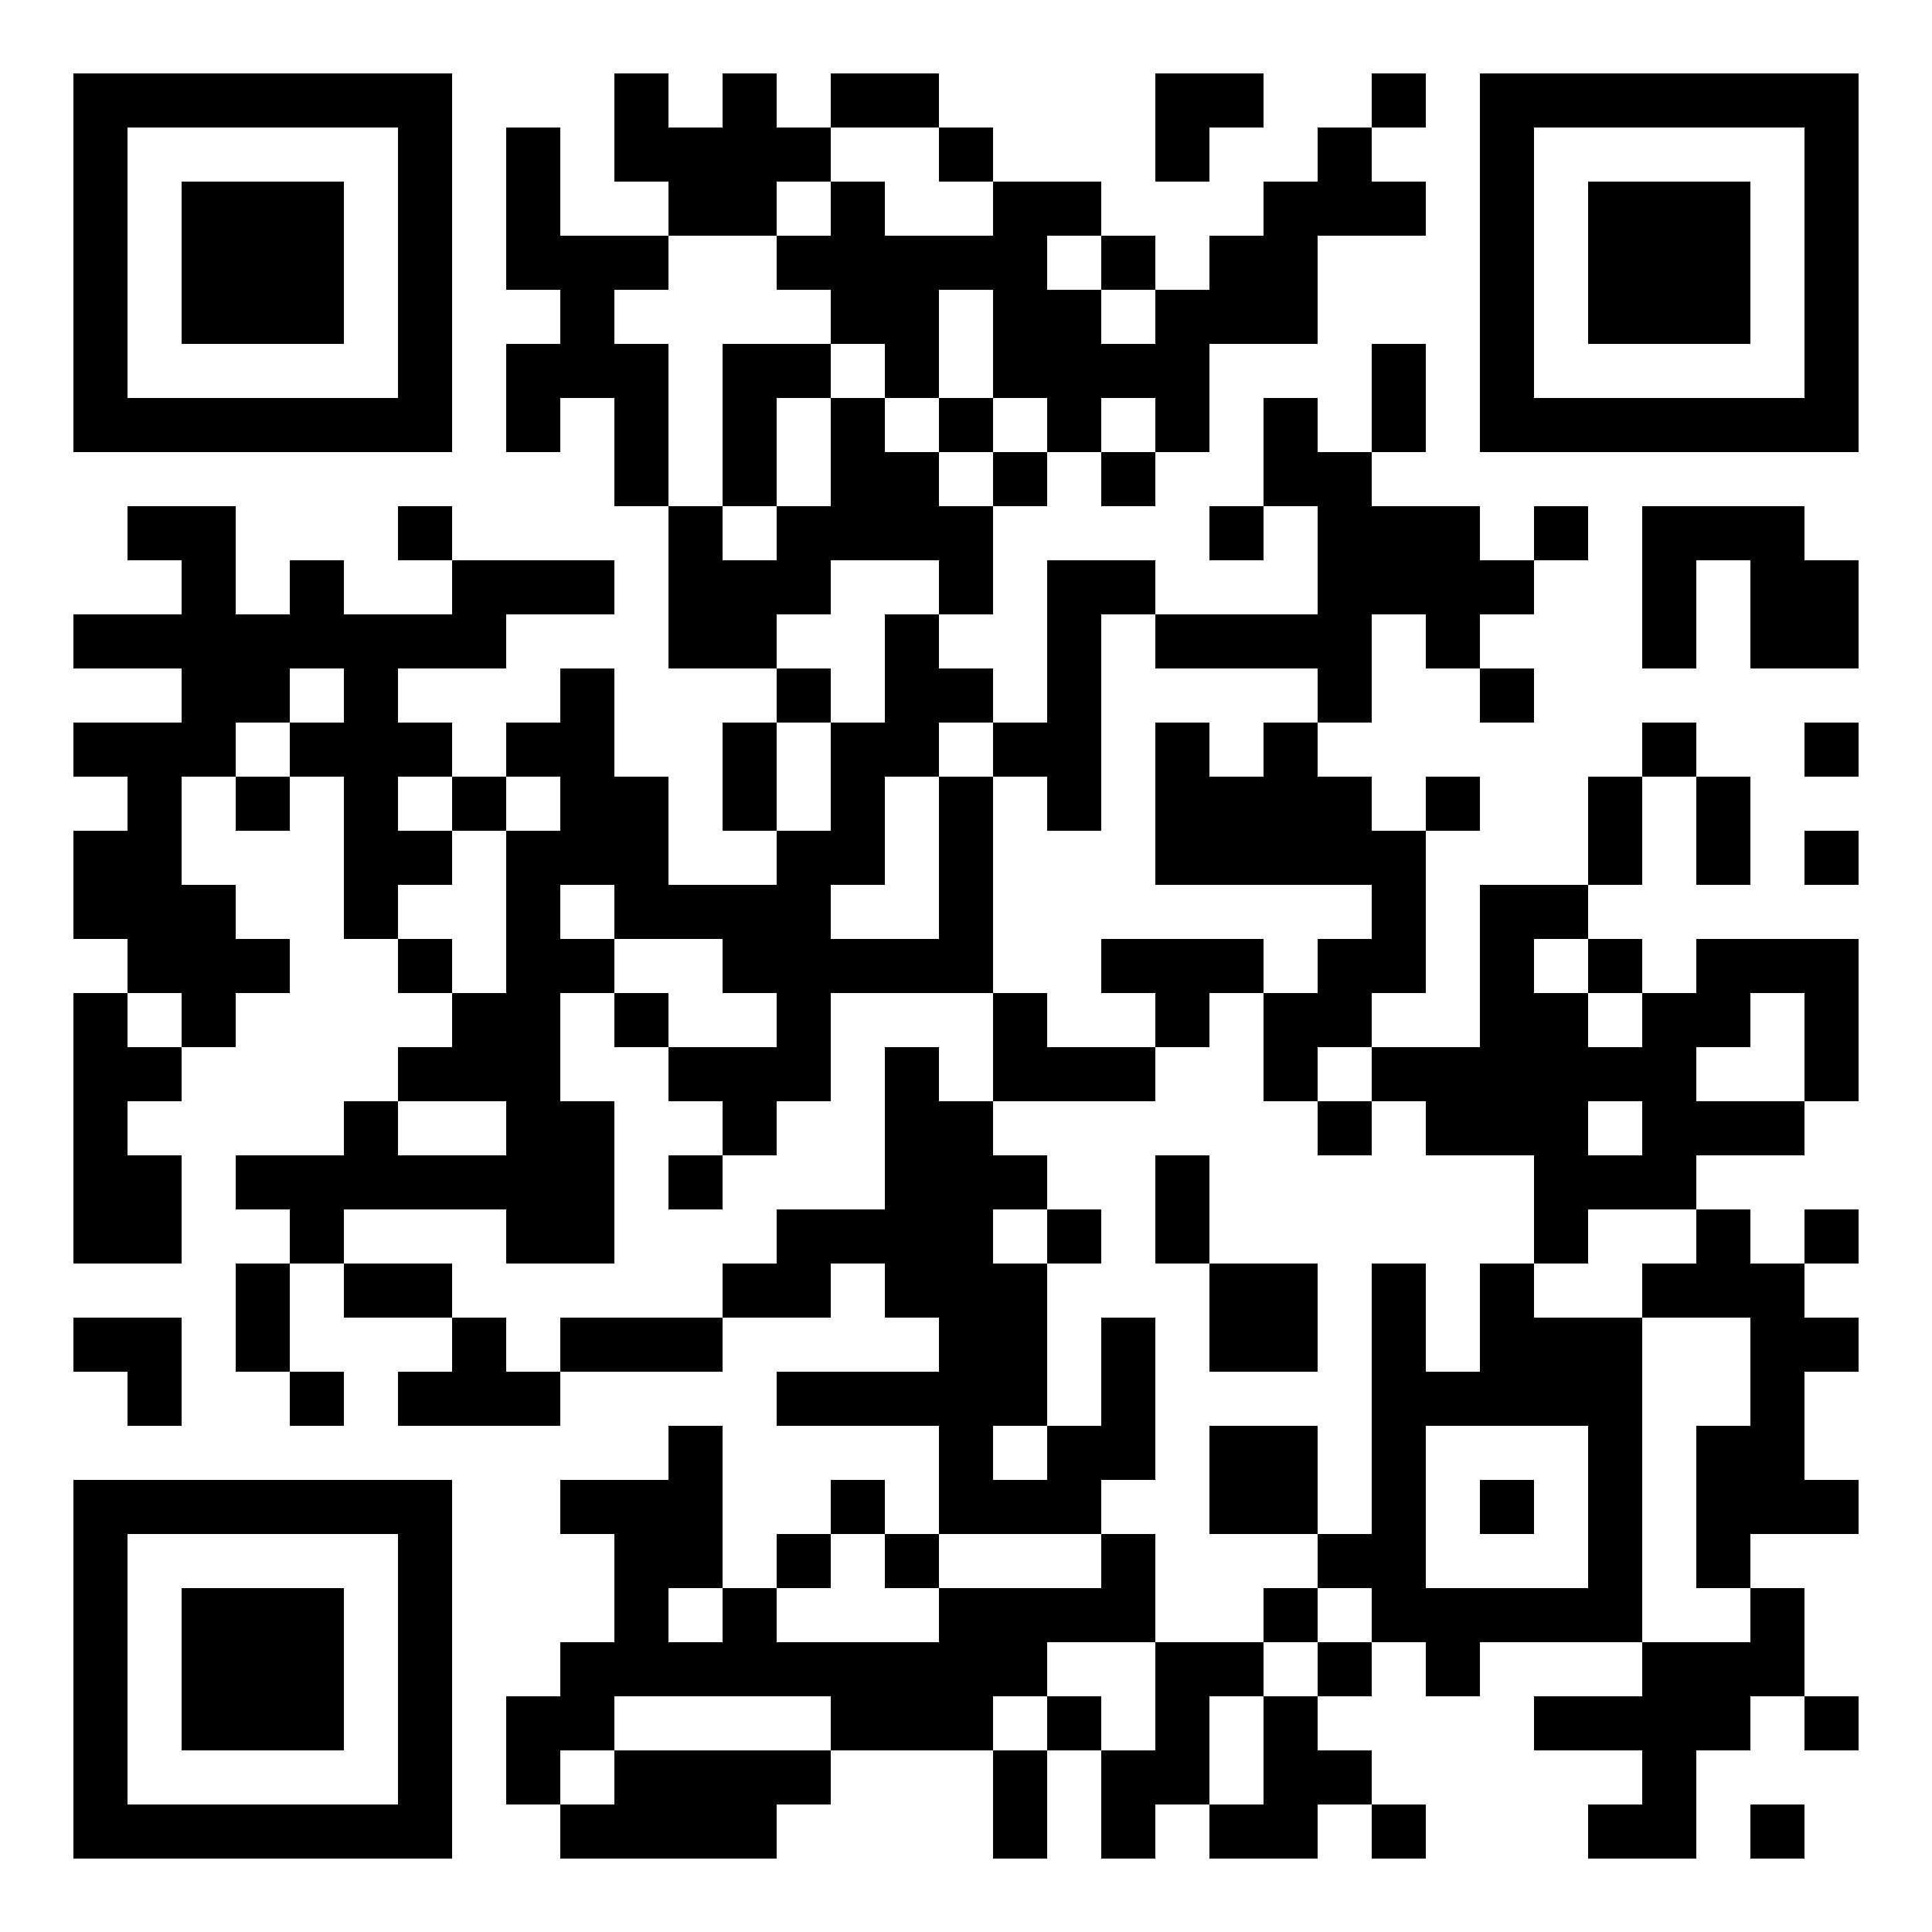
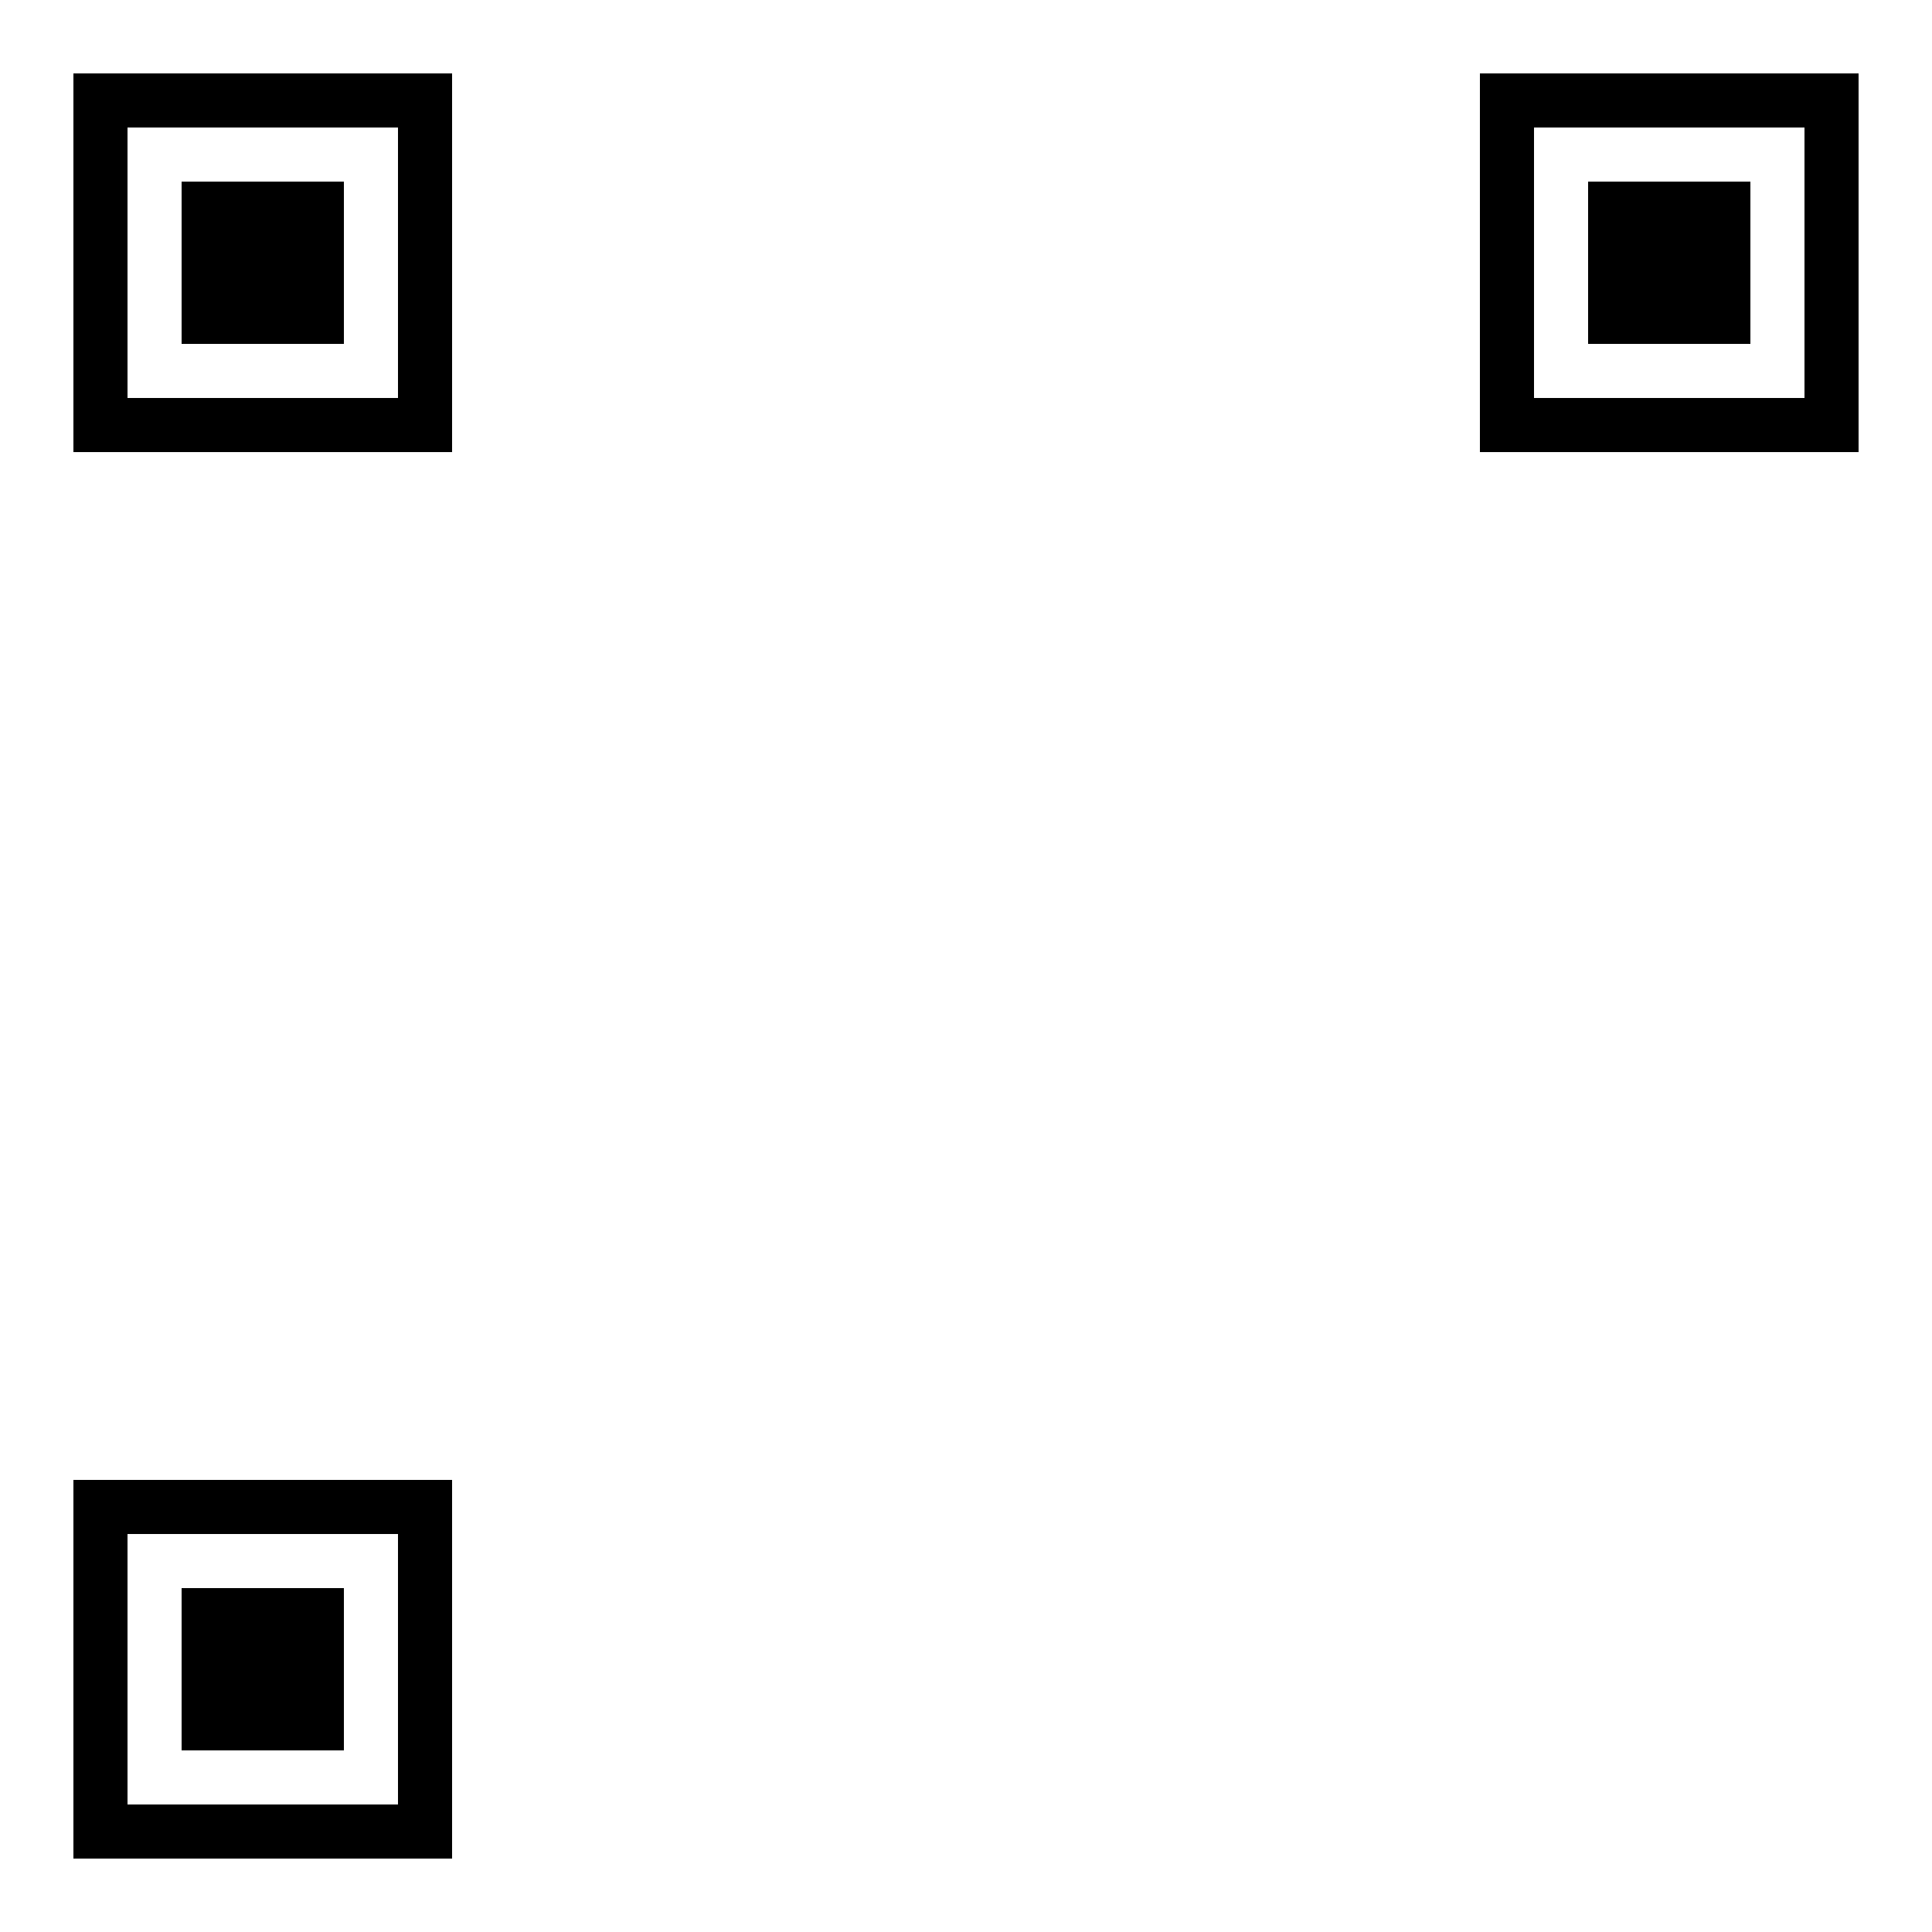
<svg xmlns="http://www.w3.org/2000/svg" width="500" height="500">
  <rect width="100%" height="100%" fill="#808080" stroke="none" />
  <defs>
    <clipPath id="clip-path-dot-color">
      <rect x="19" y="159" width="14" height="14" transform="rotate(0,26,166)" />
      <rect x="19" y="187" width="14" height="14" transform="rotate(0,26,194)" />
      <rect x="19" y="215" width="14" height="14" transform="rotate(0,26,222)" />
      <rect x="19" y="229" width="14" height="14" transform="rotate(0,26,236)" />
      <rect x="19" y="257" width="14" height="14" transform="rotate(0,26,264)" />
      <rect x="19" y="271" width="14" height="14" transform="rotate(0,26,278)" />
      <rect x="19" y="285" width="14" height="14" transform="rotate(0,26,292)" />
      <rect x="19" y="299" width="14" height="14" transform="rotate(0,26,306)" />
      <rect x="19" y="313" width="14" height="14" transform="rotate(0,26,320)" />
      <rect x="19" y="341" width="14" height="14" transform="rotate(0,26,348)" />
      <rect x="33" y="131" width="14" height="14" transform="rotate(0,40,138)" />
      <rect x="33" y="159" width="14" height="14" transform="rotate(0,40,166)" />
      <rect x="33" y="187" width="14" height="14" transform="rotate(0,40,194)" />
      <rect x="33" y="201" width="14" height="14" transform="rotate(0,40,208)" />
      <rect x="33" y="215" width="14" height="14" transform="rotate(0,40,222)" />
      <rect x="33" y="229" width="14" height="14" transform="rotate(0,40,236)" />
      <rect x="33" y="243" width="14" height="14" transform="rotate(0,40,250)" />
      <rect x="33" y="271" width="14" height="14" transform="rotate(0,40,278)" />
      <rect x="33" y="299" width="14" height="14" transform="rotate(0,40,306)" />
      <rect x="33" y="313" width="14" height="14" transform="rotate(0,40,320)" />
      <rect x="33" y="341" width="14" height="14" transform="rotate(0,40,348)" />
      <rect x="33" y="355" width="14" height="14" transform="rotate(0,40,362)" />
      <rect x="47" y="131" width="14" height="14" transform="rotate(0,54,138)" />
      <rect x="47" y="145" width="14" height="14" transform="rotate(0,54,152)" />
      <rect x="47" y="159" width="14" height="14" transform="rotate(0,54,166)" />
      <rect x="47" y="173" width="14" height="14" transform="rotate(0,54,180)" />
      <rect x="47" y="187" width="14" height="14" transform="rotate(0,54,194)" />
      <rect x="47" y="229" width="14" height="14" transform="rotate(0,54,236)" />
      <rect x="47" y="243" width="14" height="14" transform="rotate(0,54,250)" />
      <rect x="47" y="257" width="14" height="14" transform="rotate(0,54,264)" />
      <rect x="61" y="159" width="14" height="14" transform="rotate(0,68,166)" />
      <rect x="61" y="173" width="14" height="14" transform="rotate(0,68,180)" />
      <rect x="61" y="201" width="14" height="14" transform="rotate(0,68,208)" />
      <rect x="61" y="243" width="14" height="14" transform="rotate(0,68,250)" />
      <rect x="61" y="299" width="14" height="14" transform="rotate(0,68,306)" />
      <rect x="61" y="327" width="14" height="14" transform="rotate(0,68,334)" />
      <rect x="61" y="341" width="14" height="14" transform="rotate(0,68,348)" />
      <rect x="75" y="145" width="14" height="14" transform="rotate(0,82,152)" />
      <rect x="75" y="159" width="14" height="14" transform="rotate(0,82,166)" />
      <rect x="75" y="187" width="14" height="14" transform="rotate(0,82,194)" />
      <rect x="75" y="299" width="14" height="14" transform="rotate(0,82,306)" />
      <rect x="75" y="313" width="14" height="14" transform="rotate(0,82,320)" />
      <rect x="75" y="355" width="14" height="14" transform="rotate(0,82,362)" />
      <rect x="89" y="159" width="14" height="14" transform="rotate(0,96,166)" />
      <rect x="89" y="173" width="14" height="14" transform="rotate(0,96,180)" />
      <rect x="89" y="187" width="14" height="14" transform="rotate(0,96,194)" />
      <rect x="89" y="201" width="14" height="14" transform="rotate(0,96,208)" />
      <rect x="89" y="215" width="14" height="14" transform="rotate(0,96,222)" />
      <rect x="89" y="229" width="14" height="14" transform="rotate(0,96,236)" />
      <rect x="89" y="285" width="14" height="14" transform="rotate(0,96,292)" />
      <rect x="89" y="299" width="14" height="14" transform="rotate(0,96,306)" />
      <rect x="89" y="327" width="14" height="14" transform="rotate(0,96,334)" />
      <rect x="103" y="131" width="14" height="14" transform="rotate(0,110,138)" />
      <rect x="103" y="159" width="14" height="14" transform="rotate(0,110,166)" />
      <rect x="103" y="187" width="14" height="14" transform="rotate(0,110,194)" />
      <rect x="103" y="215" width="14" height="14" transform="rotate(0,110,222)" />
      <rect x="103" y="243" width="14" height="14" transform="rotate(0,110,250)" />
      <rect x="103" y="271" width="14" height="14" transform="rotate(0,110,278)" />
      <rect x="103" y="299" width="14" height="14" transform="rotate(0,110,306)" />
      <rect x="103" y="327" width="14" height="14" transform="rotate(0,110,334)" />
      <rect x="103" y="355" width="14" height="14" transform="rotate(0,110,362)" />
      <rect x="117" y="145" width="14" height="14" transform="rotate(0,124,152)" />
      <rect x="117" y="159" width="14" height="14" transform="rotate(0,124,166)" />
      <rect x="117" y="201" width="14" height="14" transform="rotate(0,124,208)" />
      <rect x="117" y="257" width="14" height="14" transform="rotate(0,124,264)" />
      <rect x="117" y="271" width="14" height="14" transform="rotate(0,124,278)" />
      <rect x="117" y="299" width="14" height="14" transform="rotate(0,124,306)" />
      <rect x="117" y="341" width="14" height="14" transform="rotate(0,124,348)" />
      <rect x="117" y="355" width="14" height="14" transform="rotate(0,124,362)" />
      <rect x="131" y="33" width="14" height="14" transform="rotate(0,138,40)" />
      <rect x="131" y="47" width="14" height="14" transform="rotate(0,138,54)" />
      <rect x="131" y="61" width="14" height="14" transform="rotate(0,138,68)" />
      <rect x="131" y="89" width="14" height="14" transform="rotate(0,138,96)" />
      <rect x="131" y="103" width="14" height="14" transform="rotate(0,138,110)" />
      <rect x="131" y="145" width="14" height="14" transform="rotate(0,138,152)" />
      <rect x="131" y="187" width="14" height="14" transform="rotate(0,138,194)" />
      <rect x="131" y="215" width="14" height="14" transform="rotate(0,138,222)" />
      <rect x="131" y="229" width="14" height="14" transform="rotate(0,138,236)" />
      <rect x="131" y="243" width="14" height="14" transform="rotate(0,138,250)" />
      <rect x="131" y="257" width="14" height="14" transform="rotate(0,138,264)" />
      <rect x="131" y="271" width="14" height="14" transform="rotate(0,138,278)" />
      <rect x="131" y="285" width="14" height="14" transform="rotate(0,138,292)" />
      <rect x="131" y="299" width="14" height="14" transform="rotate(0,138,306)" />
      <rect x="131" y="313" width="14" height="14" transform="rotate(0,138,320)" />
      <rect x="131" y="355" width="14" height="14" transform="rotate(0,138,362)" />
      <rect x="131" y="439" width="14" height="14" transform="rotate(0,138,446)" />
      <rect x="131" y="453" width="14" height="14" transform="rotate(0,138,460)" />
      <rect x="145" y="61" width="14" height="14" transform="rotate(0,152,68)" />
      <rect x="145" y="75" width="14" height="14" transform="rotate(0,152,82)" />
      <rect x="145" y="89" width="14" height="14" transform="rotate(0,152,96)" />
      <rect x="145" y="145" width="14" height="14" transform="rotate(0,152,152)" />
      <rect x="145" y="173" width="14" height="14" transform="rotate(0,152,180)" />
      <rect x="145" y="187" width="14" height="14" transform="rotate(0,152,194)" />
      <rect x="145" y="201" width="14" height="14" transform="rotate(0,152,208)" />
      <rect x="145" y="215" width="14" height="14" transform="rotate(0,152,222)" />
      <rect x="145" y="243" width="14" height="14" transform="rotate(0,152,250)" />
      <rect x="145" y="285" width="14" height="14" transform="rotate(0,152,292)" />
      <rect x="145" y="299" width="14" height="14" transform="rotate(0,152,306)" />
      <rect x="145" y="313" width="14" height="14" transform="rotate(0,152,320)" />
      <rect x="145" y="341" width="14" height="14" transform="rotate(0,152,348)" />
      <rect x="145" y="383" width="14" height="14" transform="rotate(0,152,390)" />
      <rect x="145" y="425" width="14" height="14" transform="rotate(0,152,432)" />
      <rect x="145" y="439" width="14" height="14" transform="rotate(0,152,446)" />
      <rect x="145" y="467" width="14" height="14" transform="rotate(0,152,474)" />
      <rect x="159" y="19" width="14" height="14" transform="rotate(0,166,26)" />
      <rect x="159" y="33" width="14" height="14" transform="rotate(0,166,40)" />
      <rect x="159" y="61" width="14" height="14" transform="rotate(0,166,68)" />
      <rect x="159" y="89" width="14" height="14" transform="rotate(0,166,96)" />
      <rect x="159" y="103" width="14" height="14" transform="rotate(0,166,110)" />
      <rect x="159" y="117" width="14" height="14" transform="rotate(0,166,124)" />
      <rect x="159" y="201" width="14" height="14" transform="rotate(0,166,208)" />
      <rect x="159" y="215" width="14" height="14" transform="rotate(0,166,222)" />
      <rect x="159" y="229" width="14" height="14" transform="rotate(0,166,236)" />
      <rect x="159" y="257" width="14" height="14" transform="rotate(0,166,264)" />
      <rect x="159" y="341" width="14" height="14" transform="rotate(0,166,348)" />
      <rect x="159" y="383" width="14" height="14" transform="rotate(0,166,390)" />
      <rect x="159" y="397" width="14" height="14" transform="rotate(0,166,404)" />
      <rect x="159" y="411" width="14" height="14" transform="rotate(0,166,418)" />
      <rect x="159" y="425" width="14" height="14" transform="rotate(0,166,432)" />
      <rect x="159" y="453" width="14" height="14" transform="rotate(0,166,460)" />
      <rect x="159" y="467" width="14" height="14" transform="rotate(0,166,474)" />
      <rect x="173" y="33" width="14" height="14" transform="rotate(0,180,40)" />
      <rect x="173" y="47" width="14" height="14" transform="rotate(0,180,54)" />
      <rect x="173" y="131" width="14" height="14" transform="rotate(0,180,138)" />
      <rect x="173" y="145" width="14" height="14" transform="rotate(0,180,152)" />
      <rect x="173" y="159" width="14" height="14" transform="rotate(0,180,166)" />
      <rect x="173" y="229" width="14" height="14" transform="rotate(0,180,236)" />
      <rect x="173" y="271" width="14" height="14" transform="rotate(0,180,278)" />
      <rect x="173" y="299" width="14" height="14" transform="rotate(0,180,306)" />
      <rect x="173" y="341" width="14" height="14" transform="rotate(0,180,348)" />
      <rect x="173" y="369" width="14" height="14" transform="rotate(0,180,376)" />
      <rect x="173" y="383" width="14" height="14" transform="rotate(0,180,390)" />
      <rect x="173" y="397" width="14" height="14" transform="rotate(0,180,404)" />
      <rect x="173" y="425" width="14" height="14" transform="rotate(0,180,432)" />
      <rect x="173" y="453" width="14" height="14" transform="rotate(0,180,460)" />
      <rect x="173" y="467" width="14" height="14" transform="rotate(0,180,474)" />
      <rect x="187" y="19" width="14" height="14" transform="rotate(0,194,26)" />
      <rect x="187" y="33" width="14" height="14" transform="rotate(0,194,40)" />
      <rect x="187" y="47" width="14" height="14" transform="rotate(0,194,54)" />
      <rect x="187" y="89" width="14" height="14" transform="rotate(0,194,96)" />
      <rect x="187" y="103" width="14" height="14" transform="rotate(0,194,110)" />
      <rect x="187" y="117" width="14" height="14" transform="rotate(0,194,124)" />
      <rect x="187" y="145" width="14" height="14" transform="rotate(0,194,152)" />
      <rect x="187" y="159" width="14" height="14" transform="rotate(0,194,166)" />
      <rect x="187" y="187" width="14" height="14" transform="rotate(0,194,194)" />
      <rect x="187" y="201" width="14" height="14" transform="rotate(0,194,208)" />
      <rect x="187" y="229" width="14" height="14" transform="rotate(0,194,236)" />
      <rect x="187" y="243" width="14" height="14" transform="rotate(0,194,250)" />
      <rect x="187" y="271" width="14" height="14" transform="rotate(0,194,278)" />
      <rect x="187" y="285" width="14" height="14" transform="rotate(0,194,292)" />
      <rect x="187" y="327" width="14" height="14" transform="rotate(0,194,334)" />
      <rect x="187" y="411" width="14" height="14" transform="rotate(0,194,418)" />
      <rect x="187" y="425" width="14" height="14" transform="rotate(0,194,432)" />
      <rect x="187" y="453" width="14" height="14" transform="rotate(0,194,460)" />
      <rect x="187" y="467" width="14" height="14" transform="rotate(0,194,474)" />
      <rect x="201" y="33" width="14" height="14" transform="rotate(0,208,40)" />
      <rect x="201" y="61" width="14" height="14" transform="rotate(0,208,68)" />
      <rect x="201" y="89" width="14" height="14" transform="rotate(0,208,96)" />
      <rect x="201" y="131" width="14" height="14" transform="rotate(0,208,138)" />
      <rect x="201" y="145" width="14" height="14" transform="rotate(0,208,152)" />
      <rect x="201" y="173" width="14" height="14" transform="rotate(0,208,180)" />
      <rect x="201" y="215" width="14" height="14" transform="rotate(0,208,222)" />
      <rect x="201" y="229" width="14" height="14" transform="rotate(0,208,236)" />
      <rect x="201" y="243" width="14" height="14" transform="rotate(0,208,250)" />
      <rect x="201" y="257" width="14" height="14" transform="rotate(0,208,264)" />
      <rect x="201" y="271" width="14" height="14" transform="rotate(0,208,278)" />
      <rect x="201" y="313" width="14" height="14" transform="rotate(0,208,320)" />
      <rect x="201" y="327" width="14" height="14" transform="rotate(0,208,334)" />
      <rect x="201" y="355" width="14" height="14" transform="rotate(0,208,362)" />
      <rect x="201" y="397" width="14" height="14" transform="rotate(0,208,404)" />
      <rect x="201" y="425" width="14" height="14" transform="rotate(0,208,432)" />
      <rect x="201" y="453" width="14" height="14" transform="rotate(0,208,460)" />
      <rect x="215" y="19" width="14" height="14" transform="rotate(0,222,26)" />
      <rect x="215" y="47" width="14" height="14" transform="rotate(0,222,54)" />
      <rect x="215" y="61" width="14" height="14" transform="rotate(0,222,68)" />
      <rect x="215" y="75" width="14" height="14" transform="rotate(0,222,82)" />
      <rect x="215" y="103" width="14" height="14" transform="rotate(0,222,110)" />
      <rect x="215" y="117" width="14" height="14" transform="rotate(0,222,124)" />
      <rect x="215" y="131" width="14" height="14" transform="rotate(0,222,138)" />
      <rect x="215" y="187" width="14" height="14" transform="rotate(0,222,194)" />
      <rect x="215" y="201" width="14" height="14" transform="rotate(0,222,208)" />
      <rect x="215" y="215" width="14" height="14" transform="rotate(0,222,222)" />
      <rect x="215" y="243" width="14" height="14" transform="rotate(0,222,250)" />
      <rect x="215" y="313" width="14" height="14" transform="rotate(0,222,320)" />
      <rect x="215" y="355" width="14" height="14" transform="rotate(0,222,362)" />
      <rect x="215" y="383" width="14" height="14" transform="rotate(0,222,390)" />
      <rect x="215" y="425" width="14" height="14" transform="rotate(0,222,432)" />
      <rect x="215" y="439" width="14" height="14" transform="rotate(0,222,446)" />
      <rect x="229" y="19" width="14" height="14" transform="rotate(0,236,26)" />
      <rect x="229" y="61" width="14" height="14" transform="rotate(0,236,68)" />
      <rect x="229" y="75" width="14" height="14" transform="rotate(0,236,82)" />
      <rect x="229" y="89" width="14" height="14" transform="rotate(0,236,96)" />
      <rect x="229" y="117" width="14" height="14" transform="rotate(0,236,124)" />
      <rect x="229" y="131" width="14" height="14" transform="rotate(0,236,138)" />
      <rect x="229" y="159" width="14" height="14" transform="rotate(0,236,166)" />
      <rect x="229" y="173" width="14" height="14" transform="rotate(0,236,180)" />
      <rect x="229" y="187" width="14" height="14" transform="rotate(0,236,194)" />
      <rect x="229" y="243" width="14" height="14" transform="rotate(0,236,250)" />
      <rect x="229" y="271" width="14" height="14" transform="rotate(0,236,278)" />
      <rect x="229" y="285" width="14" height="14" transform="rotate(0,236,292)" />
      <rect x="229" y="299" width="14" height="14" transform="rotate(0,236,306)" />
      <rect x="229" y="313" width="14" height="14" transform="rotate(0,236,320)" />
      <rect x="229" y="327" width="14" height="14" transform="rotate(0,236,334)" />
      <rect x="229" y="355" width="14" height="14" transform="rotate(0,236,362)" />
      <rect x="229" y="397" width="14" height="14" transform="rotate(0,236,404)" />
      <rect x="229" y="425" width="14" height="14" transform="rotate(0,236,432)" />
      <rect x="229" y="439" width="14" height="14" transform="rotate(0,236,446)" />
      <rect x="243" y="33" width="14" height="14" transform="rotate(0,250,40)" />
      <rect x="243" y="61" width="14" height="14" transform="rotate(0,250,68)" />
      <rect x="243" y="103" width="14" height="14" transform="rotate(0,250,110)" />
      <rect x="243" y="131" width="14" height="14" transform="rotate(0,250,138)" />
      <rect x="243" y="145" width="14" height="14" transform="rotate(0,250,152)" />
      <rect x="243" y="173" width="14" height="14" transform="rotate(0,250,180)" />
      <rect x="243" y="201" width="14" height="14" transform="rotate(0,250,208)" />
      <rect x="243" y="215" width="14" height="14" transform="rotate(0,250,222)" />
      <rect x="243" y="229" width="14" height="14" transform="rotate(0,250,236)" />
      <rect x="243" y="243" width="14" height="14" transform="rotate(0,250,250)" />
      <rect x="243" y="285" width="14" height="14" transform="rotate(0,250,292)" />
      <rect x="243" y="299" width="14" height="14" transform="rotate(0,250,306)" />
      <rect x="243" y="313" width="14" height="14" transform="rotate(0,250,320)" />
      <rect x="243" y="327" width="14" height="14" transform="rotate(0,250,334)" />
      <rect x="243" y="341" width="14" height="14" transform="rotate(0,250,348)" />
      <rect x="243" y="355" width="14" height="14" transform="rotate(0,250,362)" />
      <rect x="243" y="369" width="14" height="14" transform="rotate(0,250,376)" />
      <rect x="243" y="383" width="14" height="14" transform="rotate(0,250,390)" />
      <rect x="243" y="411" width="14" height="14" transform="rotate(0,250,418)" />
      <rect x="243" y="425" width="14" height="14" transform="rotate(0,250,432)" />
      <rect x="243" y="439" width="14" height="14" transform="rotate(0,250,446)" />
      <rect x="257" y="47" width="14" height="14" transform="rotate(0,264,54)" />
      <rect x="257" y="61" width="14" height="14" transform="rotate(0,264,68)" />
      <rect x="257" y="75" width="14" height="14" transform="rotate(0,264,82)" />
      <rect x="257" y="89" width="14" height="14" transform="rotate(0,264,96)" />
      <rect x="257" y="117" width="14" height="14" transform="rotate(0,264,124)" />
      <rect x="257" y="187" width="14" height="14" transform="rotate(0,264,194)" />
      <rect x="257" y="257" width="14" height="14" transform="rotate(0,264,264)" />
      <rect x="257" y="271" width="14" height="14" transform="rotate(0,264,278)" />
      <rect x="257" y="299" width="14" height="14" transform="rotate(0,264,306)" />
      <rect x="257" y="327" width="14" height="14" transform="rotate(0,264,334)" />
      <rect x="257" y="341" width="14" height="14" transform="rotate(0,264,348)" />
      <rect x="257" y="355" width="14" height="14" transform="rotate(0,264,362)" />
      <rect x="257" y="383" width="14" height="14" transform="rotate(0,264,390)" />
      <rect x="257" y="411" width="14" height="14" transform="rotate(0,264,418)" />
      <rect x="257" y="425" width="14" height="14" transform="rotate(0,264,432)" />
      <rect x="257" y="453" width="14" height="14" transform="rotate(0,264,460)" />
      <rect x="257" y="467" width="14" height="14" transform="rotate(0,264,474)" />
      <rect x="271" y="47" width="14" height="14" transform="rotate(0,278,54)" />
      <rect x="271" y="75" width="14" height="14" transform="rotate(0,278,82)" />
      <rect x="271" y="89" width="14" height="14" transform="rotate(0,278,96)" />
      <rect x="271" y="103" width="14" height="14" transform="rotate(0,278,110)" />
      <rect x="271" y="145" width="14" height="14" transform="rotate(0,278,152)" />
      <rect x="271" y="159" width="14" height="14" transform="rotate(0,278,166)" />
      <rect x="271" y="173" width="14" height="14" transform="rotate(0,278,180)" />
      <rect x="271" y="187" width="14" height="14" transform="rotate(0,278,194)" />
-       <rect x="271" y="201" width="14" height="14" transform="rotate(0,278,208)" />
      <rect x="271" y="271" width="14" height="14" transform="rotate(0,278,278)" />
      <rect x="271" y="313" width="14" height="14" transform="rotate(0,278,320)" />
      <rect x="271" y="369" width="14" height="14" transform="rotate(0,278,376)" />
      <rect x="271" y="383" width="14" height="14" transform="rotate(0,278,390)" />
      <rect x="271" y="411" width="14" height="14" transform="rotate(0,278,418)" />
      <rect x="271" y="439" width="14" height="14" transform="rotate(0,278,446)" />
      <rect x="285" y="61" width="14" height="14" transform="rotate(0,292,68)" />
      <rect x="285" y="89" width="14" height="14" transform="rotate(0,292,96)" />
      <rect x="285" y="117" width="14" height="14" transform="rotate(0,292,124)" />
      <rect x="285" y="145" width="14" height="14" transform="rotate(0,292,152)" />
      <rect x="285" y="243" width="14" height="14" transform="rotate(0,292,250)" />
      <rect x="285" y="271" width="14" height="14" transform="rotate(0,292,278)" />
      <rect x="285" y="341" width="14" height="14" transform="rotate(0,292,348)" />
      <rect x="285" y="355" width="14" height="14" transform="rotate(0,292,362)" />
      <rect x="285" y="369" width="14" height="14" transform="rotate(0,292,376)" />
      <rect x="285" y="397" width="14" height="14" transform="rotate(0,292,404)" />
      <rect x="285" y="411" width="14" height="14" transform="rotate(0,292,418)" />
      <rect x="285" y="453" width="14" height="14" transform="rotate(0,292,460)" />
      <rect x="285" y="467" width="14" height="14" transform="rotate(0,292,474)" />
      <rect x="299" y="19" width="14" height="14" transform="rotate(0,306,26)" />
      <rect x="299" y="33" width="14" height="14" transform="rotate(0,306,40)" />
      <rect x="299" y="75" width="14" height="14" transform="rotate(0,306,82)" />
      <rect x="299" y="89" width="14" height="14" transform="rotate(0,306,96)" />
      <rect x="299" y="103" width="14" height="14" transform="rotate(0,306,110)" />
      <rect x="299" y="159" width="14" height="14" transform="rotate(0,306,166)" />
      <rect x="299" y="187" width="14" height="14" transform="rotate(0,306,194)" />
      <rect x="299" y="201" width="14" height="14" transform="rotate(0,306,208)" />
      <rect x="299" y="215" width="14" height="14" transform="rotate(0,306,222)" />
      <rect x="299" y="243" width="14" height="14" transform="rotate(0,306,250)" />
      <rect x="299" y="257" width="14" height="14" transform="rotate(0,306,264)" />
      <rect x="299" y="299" width="14" height="14" transform="rotate(0,306,306)" />
      <rect x="299" y="313" width="14" height="14" transform="rotate(0,306,320)" />
      <rect x="299" y="425" width="14" height="14" transform="rotate(0,306,432)" />
      <rect x="299" y="439" width="14" height="14" transform="rotate(0,306,446)" />
      <rect x="299" y="453" width="14" height="14" transform="rotate(0,306,460)" />
      <rect x="313" y="19" width="14" height="14" transform="rotate(0,320,26)" />
      <rect x="313" y="61" width="14" height="14" transform="rotate(0,320,68)" />
      <rect x="313" y="75" width="14" height="14" transform="rotate(0,320,82)" />
      <rect x="313" y="131" width="14" height="14" transform="rotate(0,320,138)" />
      <rect x="313" y="159" width="14" height="14" transform="rotate(0,320,166)" />
      <rect x="313" y="201" width="14" height="14" transform="rotate(0,320,208)" />
      <rect x="313" y="215" width="14" height="14" transform="rotate(0,320,222)" />
      <rect x="313" y="243" width="14" height="14" transform="rotate(0,320,250)" />
      <rect x="313" y="327" width="14" height="14" transform="rotate(0,320,334)" />
      <rect x="313" y="341" width="14" height="14" transform="rotate(0,320,348)" />
      <rect x="313" y="369" width="14" height="14" transform="rotate(0,320,376)" />
      <rect x="313" y="383" width="14" height="14" transform="rotate(0,320,390)" />
      <rect x="313" y="425" width="14" height="14" transform="rotate(0,320,432)" />
      <rect x="313" y="467" width="14" height="14" transform="rotate(0,320,474)" />
      <rect x="327" y="47" width="14" height="14" transform="rotate(0,334,54)" />
      <rect x="327" y="61" width="14" height="14" transform="rotate(0,334,68)" />
      <rect x="327" y="75" width="14" height="14" transform="rotate(0,334,82)" />
      <rect x="327" y="103" width="14" height="14" transform="rotate(0,334,110)" />
      <rect x="327" y="117" width="14" height="14" transform="rotate(0,334,124)" />
      <rect x="327" y="159" width="14" height="14" transform="rotate(0,334,166)" />
      <rect x="327" y="187" width="14" height="14" transform="rotate(0,334,194)" />
      <rect x="327" y="201" width="14" height="14" transform="rotate(0,334,208)" />
      <rect x="327" y="215" width="14" height="14" transform="rotate(0,334,222)" />
      <rect x="327" y="257" width="14" height="14" transform="rotate(0,334,264)" />
      <rect x="327" y="271" width="14" height="14" transform="rotate(0,334,278)" />
      <rect x="327" y="327" width="14" height="14" transform="rotate(0,334,334)" />
      <rect x="327" y="341" width="14" height="14" transform="rotate(0,334,348)" />
      <rect x="327" y="369" width="14" height="14" transform="rotate(0,334,376)" />
      <rect x="327" y="383" width="14" height="14" transform="rotate(0,334,390)" />
      <rect x="327" y="411" width="14" height="14" transform="rotate(0,334,418)" />
      <rect x="327" y="439" width="14" height="14" transform="rotate(0,334,446)" />
      <rect x="327" y="453" width="14" height="14" transform="rotate(0,334,460)" />
      <rect x="327" y="467" width="14" height="14" transform="rotate(0,334,474)" />
      <rect x="341" y="33" width="14" height="14" transform="rotate(0,348,40)" />
      <rect x="341" y="47" width="14" height="14" transform="rotate(0,348,54)" />
      <rect x="341" y="117" width="14" height="14" transform="rotate(0,348,124)" />
      <rect x="341" y="131" width="14" height="14" transform="rotate(0,348,138)" />
      <rect x="341" y="145" width="14" height="14" transform="rotate(0,348,152)" />
      <rect x="341" y="159" width="14" height="14" transform="rotate(0,348,166)" />
      <rect x="341" y="173" width="14" height="14" transform="rotate(0,348,180)" />
      <rect x="341" y="201" width="14" height="14" transform="rotate(0,348,208)" />
      <rect x="341" y="215" width="14" height="14" transform="rotate(0,348,222)" />
      <rect x="341" y="243" width="14" height="14" transform="rotate(0,348,250)" />
      <rect x="341" y="257" width="14" height="14" transform="rotate(0,348,264)" />
      <rect x="341" y="285" width="14" height="14" transform="rotate(0,348,292)" />
      <rect x="341" y="397" width="14" height="14" transform="rotate(0,348,404)" />
      <rect x="341" y="425" width="14" height="14" transform="rotate(0,348,432)" />
      <rect x="341" y="453" width="14" height="14" transform="rotate(0,348,460)" />
      <rect x="355" y="19" width="14" height="14" transform="rotate(0,362,26)" />
      <rect x="355" y="47" width="14" height="14" transform="rotate(0,362,54)" />
      <rect x="355" y="89" width="14" height="14" transform="rotate(0,362,96)" />
      <rect x="355" y="103" width="14" height="14" transform="rotate(0,362,110)" />
      <rect x="355" y="131" width="14" height="14" transform="rotate(0,362,138)" />
      <rect x="355" y="145" width="14" height="14" transform="rotate(0,362,152)" />
      <rect x="355" y="215" width="14" height="14" transform="rotate(0,362,222)" />
      <rect x="355" y="229" width="14" height="14" transform="rotate(0,362,236)" />
      <rect x="355" y="243" width="14" height="14" transform="rotate(0,362,250)" />
      <rect x="355" y="271" width="14" height="14" transform="rotate(0,362,278)" />
      <rect x="355" y="327" width="14" height="14" transform="rotate(0,362,334)" />
      <rect x="355" y="341" width="14" height="14" transform="rotate(0,362,348)" />
      <rect x="355" y="355" width="14" height="14" transform="rotate(0,362,362)" />
      <rect x="355" y="369" width="14" height="14" transform="rotate(0,362,376)" />
      <rect x="355" y="383" width="14" height="14" transform="rotate(0,362,390)" />
      <rect x="355" y="397" width="14" height="14" transform="rotate(0,362,404)" />
      <rect x="355" y="411" width="14" height="14" transform="rotate(0,362,418)" />
      <rect x="355" y="467" width="14" height="14" transform="rotate(0,362,474)" />
      <rect x="369" y="131" width="14" height="14" transform="rotate(0,376,138)" />
      <rect x="369" y="145" width="14" height="14" transform="rotate(0,376,152)" />
      <rect x="369" y="159" width="14" height="14" transform="rotate(0,376,166)" />
      <rect x="369" y="201" width="14" height="14" transform="rotate(0,376,208)" />
      <rect x="369" y="271" width="14" height="14" transform="rotate(0,376,278)" />
      <rect x="369" y="285" width="14" height="14" transform="rotate(0,376,292)" />
      <rect x="369" y="355" width="14" height="14" transform="rotate(0,376,362)" />
      <rect x="369" y="411" width="14" height="14" transform="rotate(0,376,418)" />
      <rect x="369" y="425" width="14" height="14" transform="rotate(0,376,432)" />
      <rect x="383" y="145" width="14" height="14" transform="rotate(0,390,152)" />
      <rect x="383" y="173" width="14" height="14" transform="rotate(0,390,180)" />
      <rect x="383" y="229" width="14" height="14" transform="rotate(0,390,236)" />
      <rect x="383" y="243" width="14" height="14" transform="rotate(0,390,250)" />
      <rect x="383" y="257" width="14" height="14" transform="rotate(0,390,264)" />
      <rect x="383" y="271" width="14" height="14" transform="rotate(0,390,278)" />
      <rect x="383" y="285" width="14" height="14" transform="rotate(0,390,292)" />
      <rect x="383" y="327" width="14" height="14" transform="rotate(0,390,334)" />
      <rect x="383" y="341" width="14" height="14" transform="rotate(0,390,348)" />
      <rect x="383" y="355" width="14" height="14" transform="rotate(0,390,362)" />
      <rect x="383" y="383" width="14" height="14" transform="rotate(0,390,390)" />
      <rect x="383" y="411" width="14" height="14" transform="rotate(0,390,418)" />
      <rect x="397" y="131" width="14" height="14" transform="rotate(0,404,138)" />
      <rect x="397" y="229" width="14" height="14" transform="rotate(0,404,236)" />
      <rect x="397" y="257" width="14" height="14" transform="rotate(0,404,264)" />
      <rect x="397" y="271" width="14" height="14" transform="rotate(0,404,278)" />
      <rect x="397" y="285" width="14" height="14" transform="rotate(0,404,292)" />
      <rect x="397" y="299" width="14" height="14" transform="rotate(0,404,306)" />
      <rect x="397" y="313" width="14" height="14" transform="rotate(0,404,320)" />
      <rect x="397" y="341" width="14" height="14" transform="rotate(0,404,348)" />
      <rect x="397" y="355" width="14" height="14" transform="rotate(0,404,362)" />
      <rect x="397" y="411" width="14" height="14" transform="rotate(0,404,418)" />
      <rect x="397" y="439" width="14" height="14" transform="rotate(0,404,446)" />
      <rect x="411" y="201" width="14" height="14" transform="rotate(0,418,208)" />
      <rect x="411" y="215" width="14" height="14" transform="rotate(0,418,222)" />
      <rect x="411" y="243" width="14" height="14" transform="rotate(0,418,250)" />
      <rect x="411" y="271" width="14" height="14" transform="rotate(0,418,278)" />
      <rect x="411" y="299" width="14" height="14" transform="rotate(0,418,306)" />
      <rect x="411" y="341" width="14" height="14" transform="rotate(0,418,348)" />
      <rect x="411" y="355" width="14" height="14" transform="rotate(0,418,362)" />
      <rect x="411" y="369" width="14" height="14" transform="rotate(0,418,376)" />
      <rect x="411" y="383" width="14" height="14" transform="rotate(0,418,390)" />
      <rect x="411" y="397" width="14" height="14" transform="rotate(0,418,404)" />
      <rect x="411" y="411" width="14" height="14" transform="rotate(0,418,418)" />
      <rect x="411" y="439" width="14" height="14" transform="rotate(0,418,446)" />
      <rect x="411" y="467" width="14" height="14" transform="rotate(0,418,474)" />
      <rect x="425" y="131" width="14" height="14" transform="rotate(0,432,138)" />
      <rect x="425" y="145" width="14" height="14" transform="rotate(0,432,152)" />
      <rect x="425" y="159" width="14" height="14" transform="rotate(0,432,166)" />
      <rect x="425" y="187" width="14" height="14" transform="rotate(0,432,194)" />
      <rect x="425" y="257" width="14" height="14" transform="rotate(0,432,264)" />
      <rect x="425" y="271" width="14" height="14" transform="rotate(0,432,278)" />
      <rect x="425" y="285" width="14" height="14" transform="rotate(0,432,292)" />
      <rect x="425" y="299" width="14" height="14" transform="rotate(0,432,306)" />
      <rect x="425" y="327" width="14" height="14" transform="rotate(0,432,334)" />
      <rect x="425" y="425" width="14" height="14" transform="rotate(0,432,432)" />
      <rect x="425" y="439" width="14" height="14" transform="rotate(0,432,446)" />
      <rect x="425" y="453" width="14" height="14" transform="rotate(0,432,460)" />
      <rect x="425" y="467" width="14" height="14" transform="rotate(0,432,474)" />
      <rect x="439" y="131" width="14" height="14" transform="rotate(0,446,138)" />
      <rect x="439" y="201" width="14" height="14" transform="rotate(0,446,208)" />
      <rect x="439" y="215" width="14" height="14" transform="rotate(0,446,222)" />
      <rect x="439" y="243" width="14" height="14" transform="rotate(0,446,250)" />
      <rect x="439" y="257" width="14" height="14" transform="rotate(0,446,264)" />
      <rect x="439" y="285" width="14" height="14" transform="rotate(0,446,292)" />
      <rect x="439" y="313" width="14" height="14" transform="rotate(0,446,320)" />
      <rect x="439" y="327" width="14" height="14" transform="rotate(0,446,334)" />
      <rect x="439" y="369" width="14" height="14" transform="rotate(0,446,376)" />
      <rect x="439" y="383" width="14" height="14" transform="rotate(0,446,390)" />
      <rect x="439" y="397" width="14" height="14" transform="rotate(0,446,404)" />
      <rect x="439" y="425" width="14" height="14" transform="rotate(0,446,432)" />
      <rect x="439" y="439" width="14" height="14" transform="rotate(0,446,446)" />
      <rect x="453" y="131" width="14" height="14" transform="rotate(0,460,138)" />
      <rect x="453" y="145" width="14" height="14" transform="rotate(0,460,152)" />
      <rect x="453" y="159" width="14" height="14" transform="rotate(0,460,166)" />
      <rect x="453" y="243" width="14" height="14" transform="rotate(0,460,250)" />
      <rect x="453" y="285" width="14" height="14" transform="rotate(0,460,292)" />
      <rect x="453" y="327" width="14" height="14" transform="rotate(0,460,334)" />
      <rect x="453" y="341" width="14" height="14" transform="rotate(0,460,348)" />
      <rect x="453" y="355" width="14" height="14" transform="rotate(0,460,362)" />
      <rect x="453" y="369" width="14" height="14" transform="rotate(0,460,376)" />
      <rect x="453" y="383" width="14" height="14" transform="rotate(0,460,390)" />
      <rect x="453" y="411" width="14" height="14" transform="rotate(0,460,418)" />
      <rect x="453" y="425" width="14" height="14" transform="rotate(0,460,432)" />
      <rect x="453" y="467" width="14" height="14" transform="rotate(0,460,474)" />
      <rect x="467" y="145" width="14" height="14" transform="rotate(0,474,152)" />
      <rect x="467" y="159" width="14" height="14" transform="rotate(0,474,166)" />
      <rect x="467" y="187" width="14" height="14" transform="rotate(0,474,194)" />
      <rect x="467" y="215" width="14" height="14" transform="rotate(0,474,222)" />
      <rect x="467" y="243" width="14" height="14" transform="rotate(0,474,250)" />
      <rect x="467" y="257" width="14" height="14" transform="rotate(0,474,264)" />
      <rect x="467" y="271" width="14" height="14" transform="rotate(0,474,278)" />
      <rect x="467" y="313" width="14" height="14" transform="rotate(0,474,320)" />
      <rect x="467" y="341" width="14" height="14" transform="rotate(0,474,348)" />
      <rect x="467" y="383" width="14" height="14" transform="rotate(0,474,390)" />
      <rect x="467" y="439" width="14" height="14" transform="rotate(0,474,446)" />
    </clipPath>
    <clipPath id="clip-path-corners-square-color-0-0">
-       <path clip-rule="evenodd" d="M 19 19v 98h 98v -98zM 33 33h 70v 70h -70z" transform="rotate(0,68,68)" />
+       <path clip-rule="evenodd" d="M 19 19v 98h 98v -98zM 33 33h 70v 70h -70" transform="rotate(0,68,68)" />
    </clipPath>
    <clipPath id="clip-path-corners-dot-color-0-0">
      <rect x="47" y="47" width="42" height="42" transform="rotate(0,68,68)" />
    </clipPath>
    <clipPath id="clip-path-corners-square-color-1-0">
      <path clip-rule="evenodd" d="M 383 19v 98h 98v -98zM 397 33h 70v 70h -70z" transform="rotate(90,432,68)" />
    </clipPath>
    <clipPath id="clip-path-corners-dot-color-1-0">
      <rect x="411" y="47" width="42" height="42" transform="rotate(90,432,68)" />
    </clipPath>
    <clipPath id="clip-path-corners-square-color-0-1">
      <path clip-rule="evenodd" d="M 19 383v 98h 98v -98zM 33 397h 70v 70h -70z" transform="rotate(-90,68,432)" />
    </clipPath>
    <clipPath id="clip-path-corners-dot-color-0-1">
      <rect x="47" y="411" width="42" height="42" transform="rotate(-90,68,432)" />
    </clipPath>
  </defs>
  <rect x="0" y="0" height="500" width="500" clip-path="url('#clip-path-background-color')" fill="#fff" />
-   <rect x="0" y="0" height="500" width="500" clip-path="url('#clip-path-dot-color')" fill="#000000" />
  <rect x="19" y="19" height="98" width="98" clip-path="url('#clip-path-corners-square-color-0-0')" fill="#000000" />
  <rect x="47" y="47" height="42" width="42" clip-path="url('#clip-path-corners-dot-color-0-0')" fill="#000000" />
  <rect x="383" y="19" height="98" width="98" clip-path="url('#clip-path-corners-square-color-1-0')" fill="#000000" />
  <rect x="411" y="47" height="42" width="42" clip-path="url('#clip-path-corners-dot-color-1-0')" fill="#000000" />
  <rect x="19" y="383" height="98" width="98" clip-path="url('#clip-path-corners-square-color-0-1')" fill="#000000" />
  <rect x="47" y="411" height="42" width="42" clip-path="url('#clip-path-corners-dot-color-0-1')" fill="#000000" />
</svg>